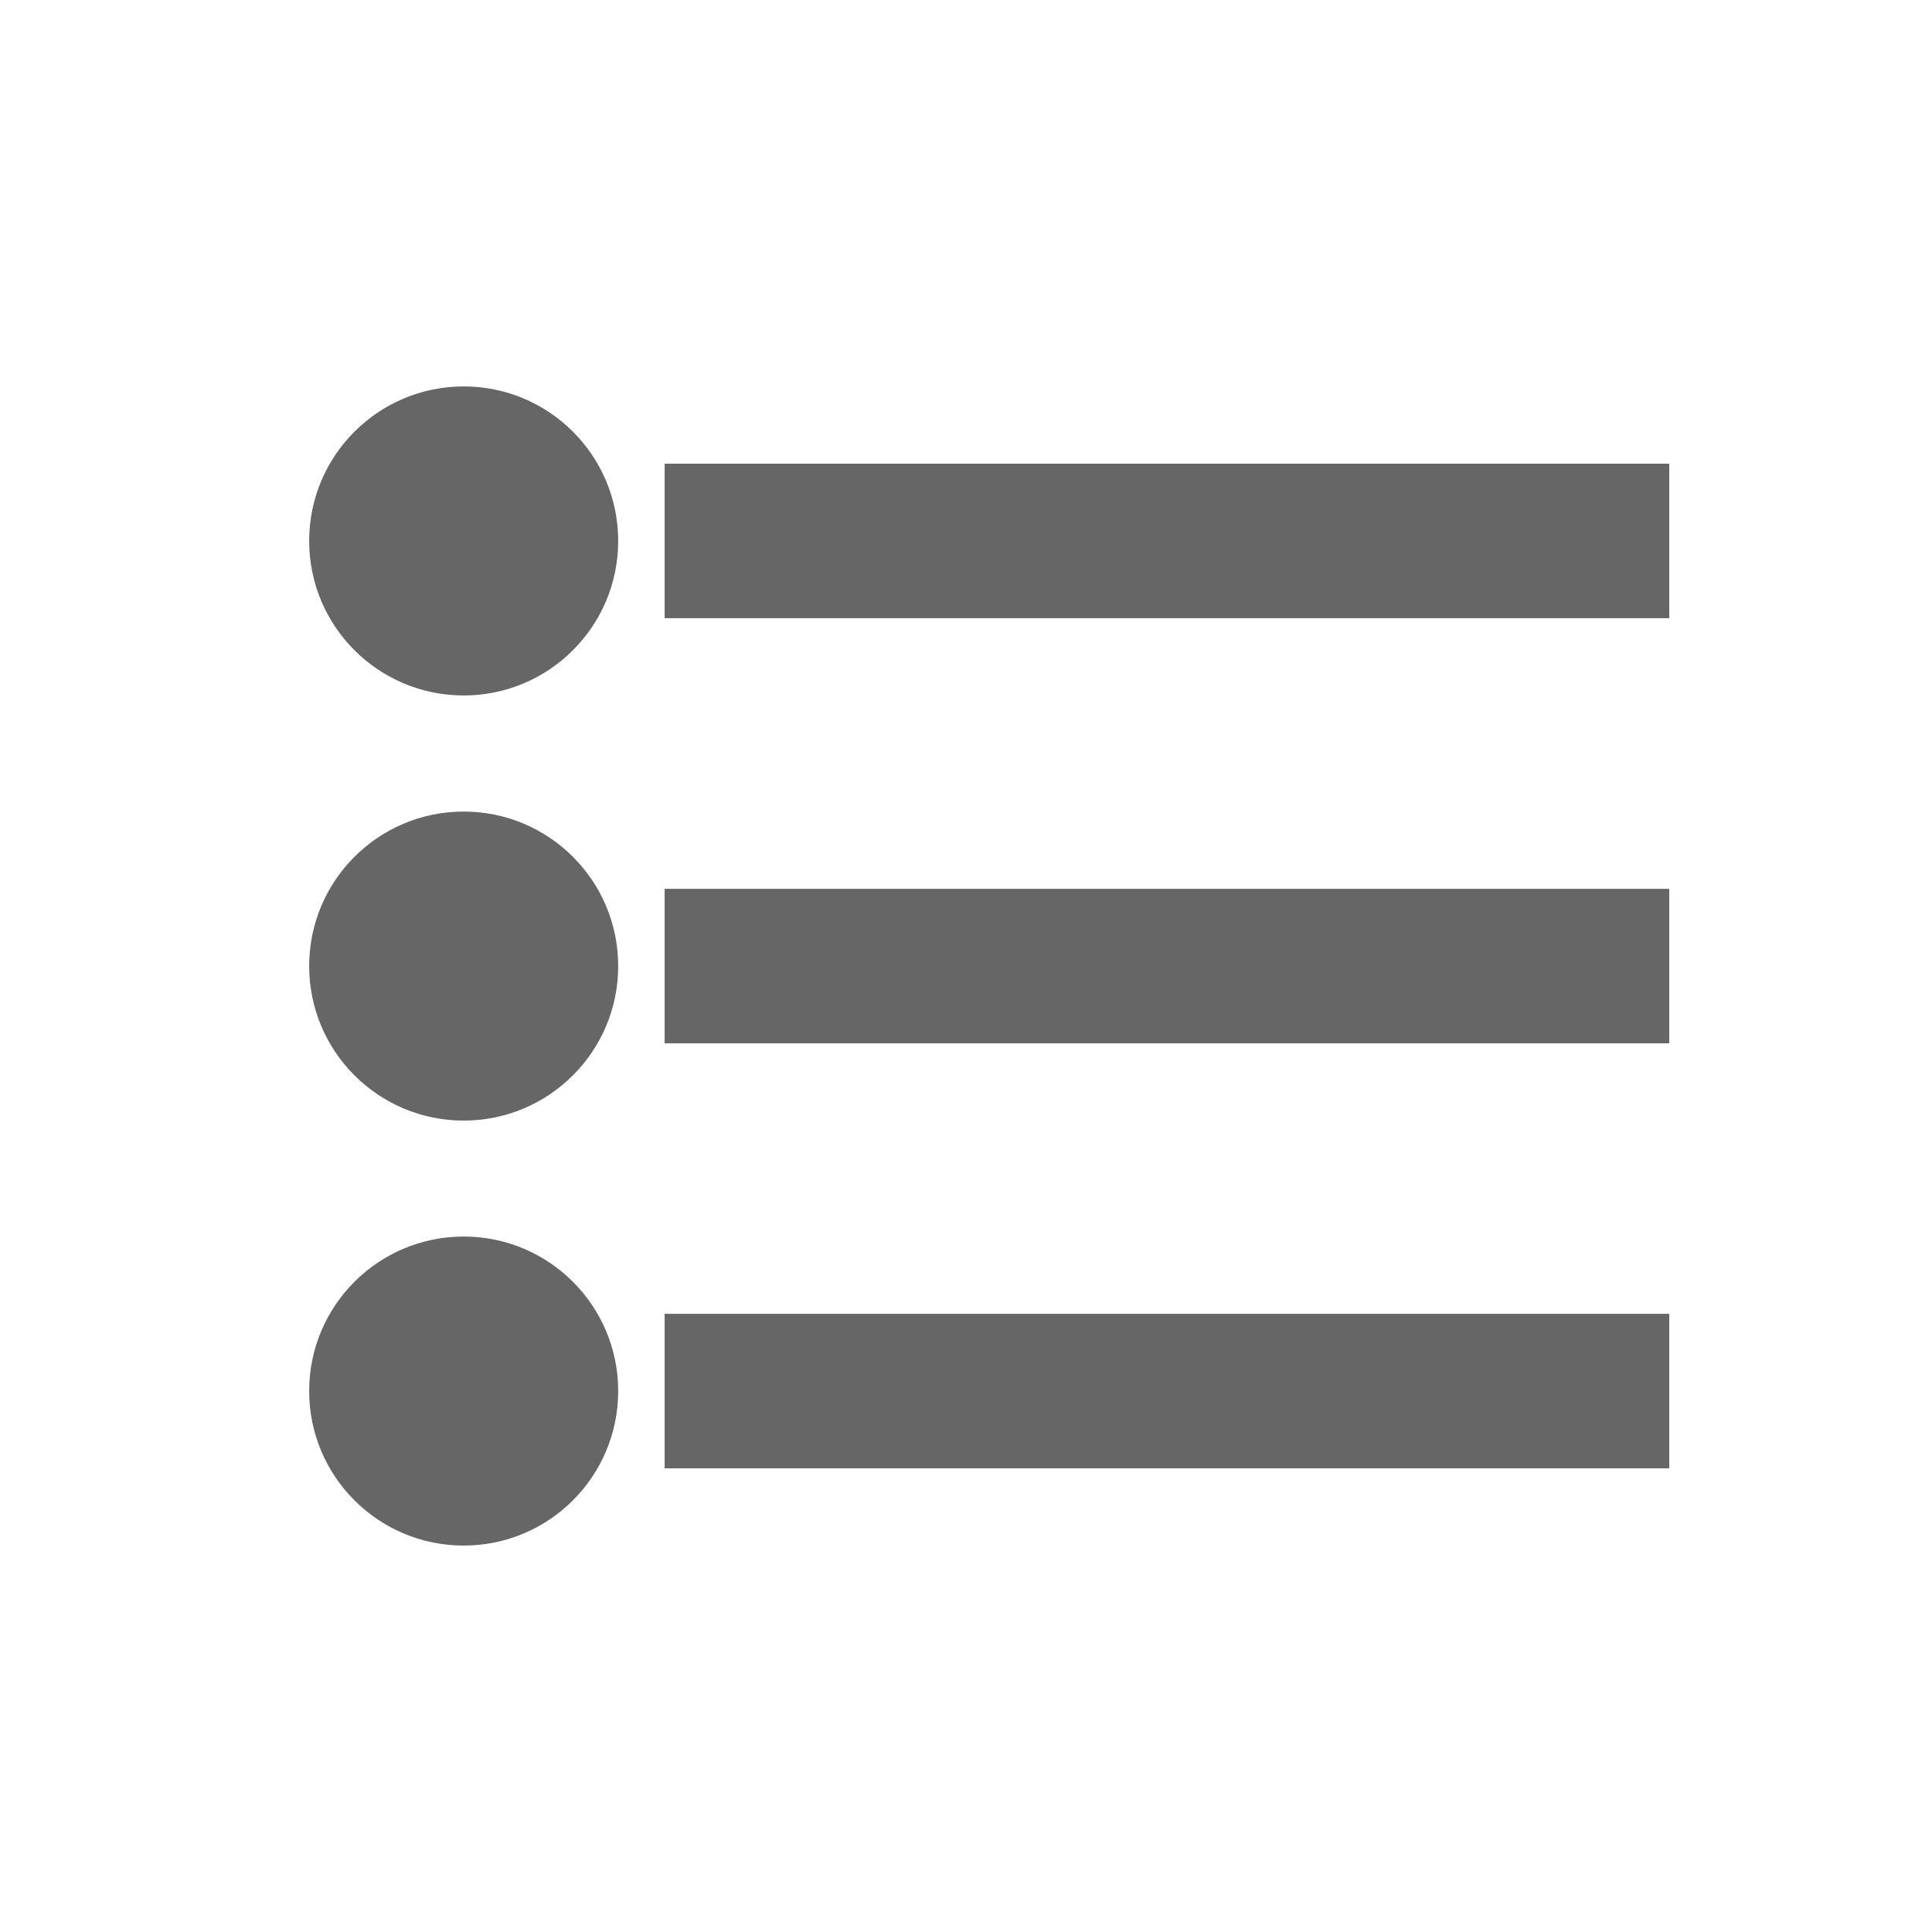
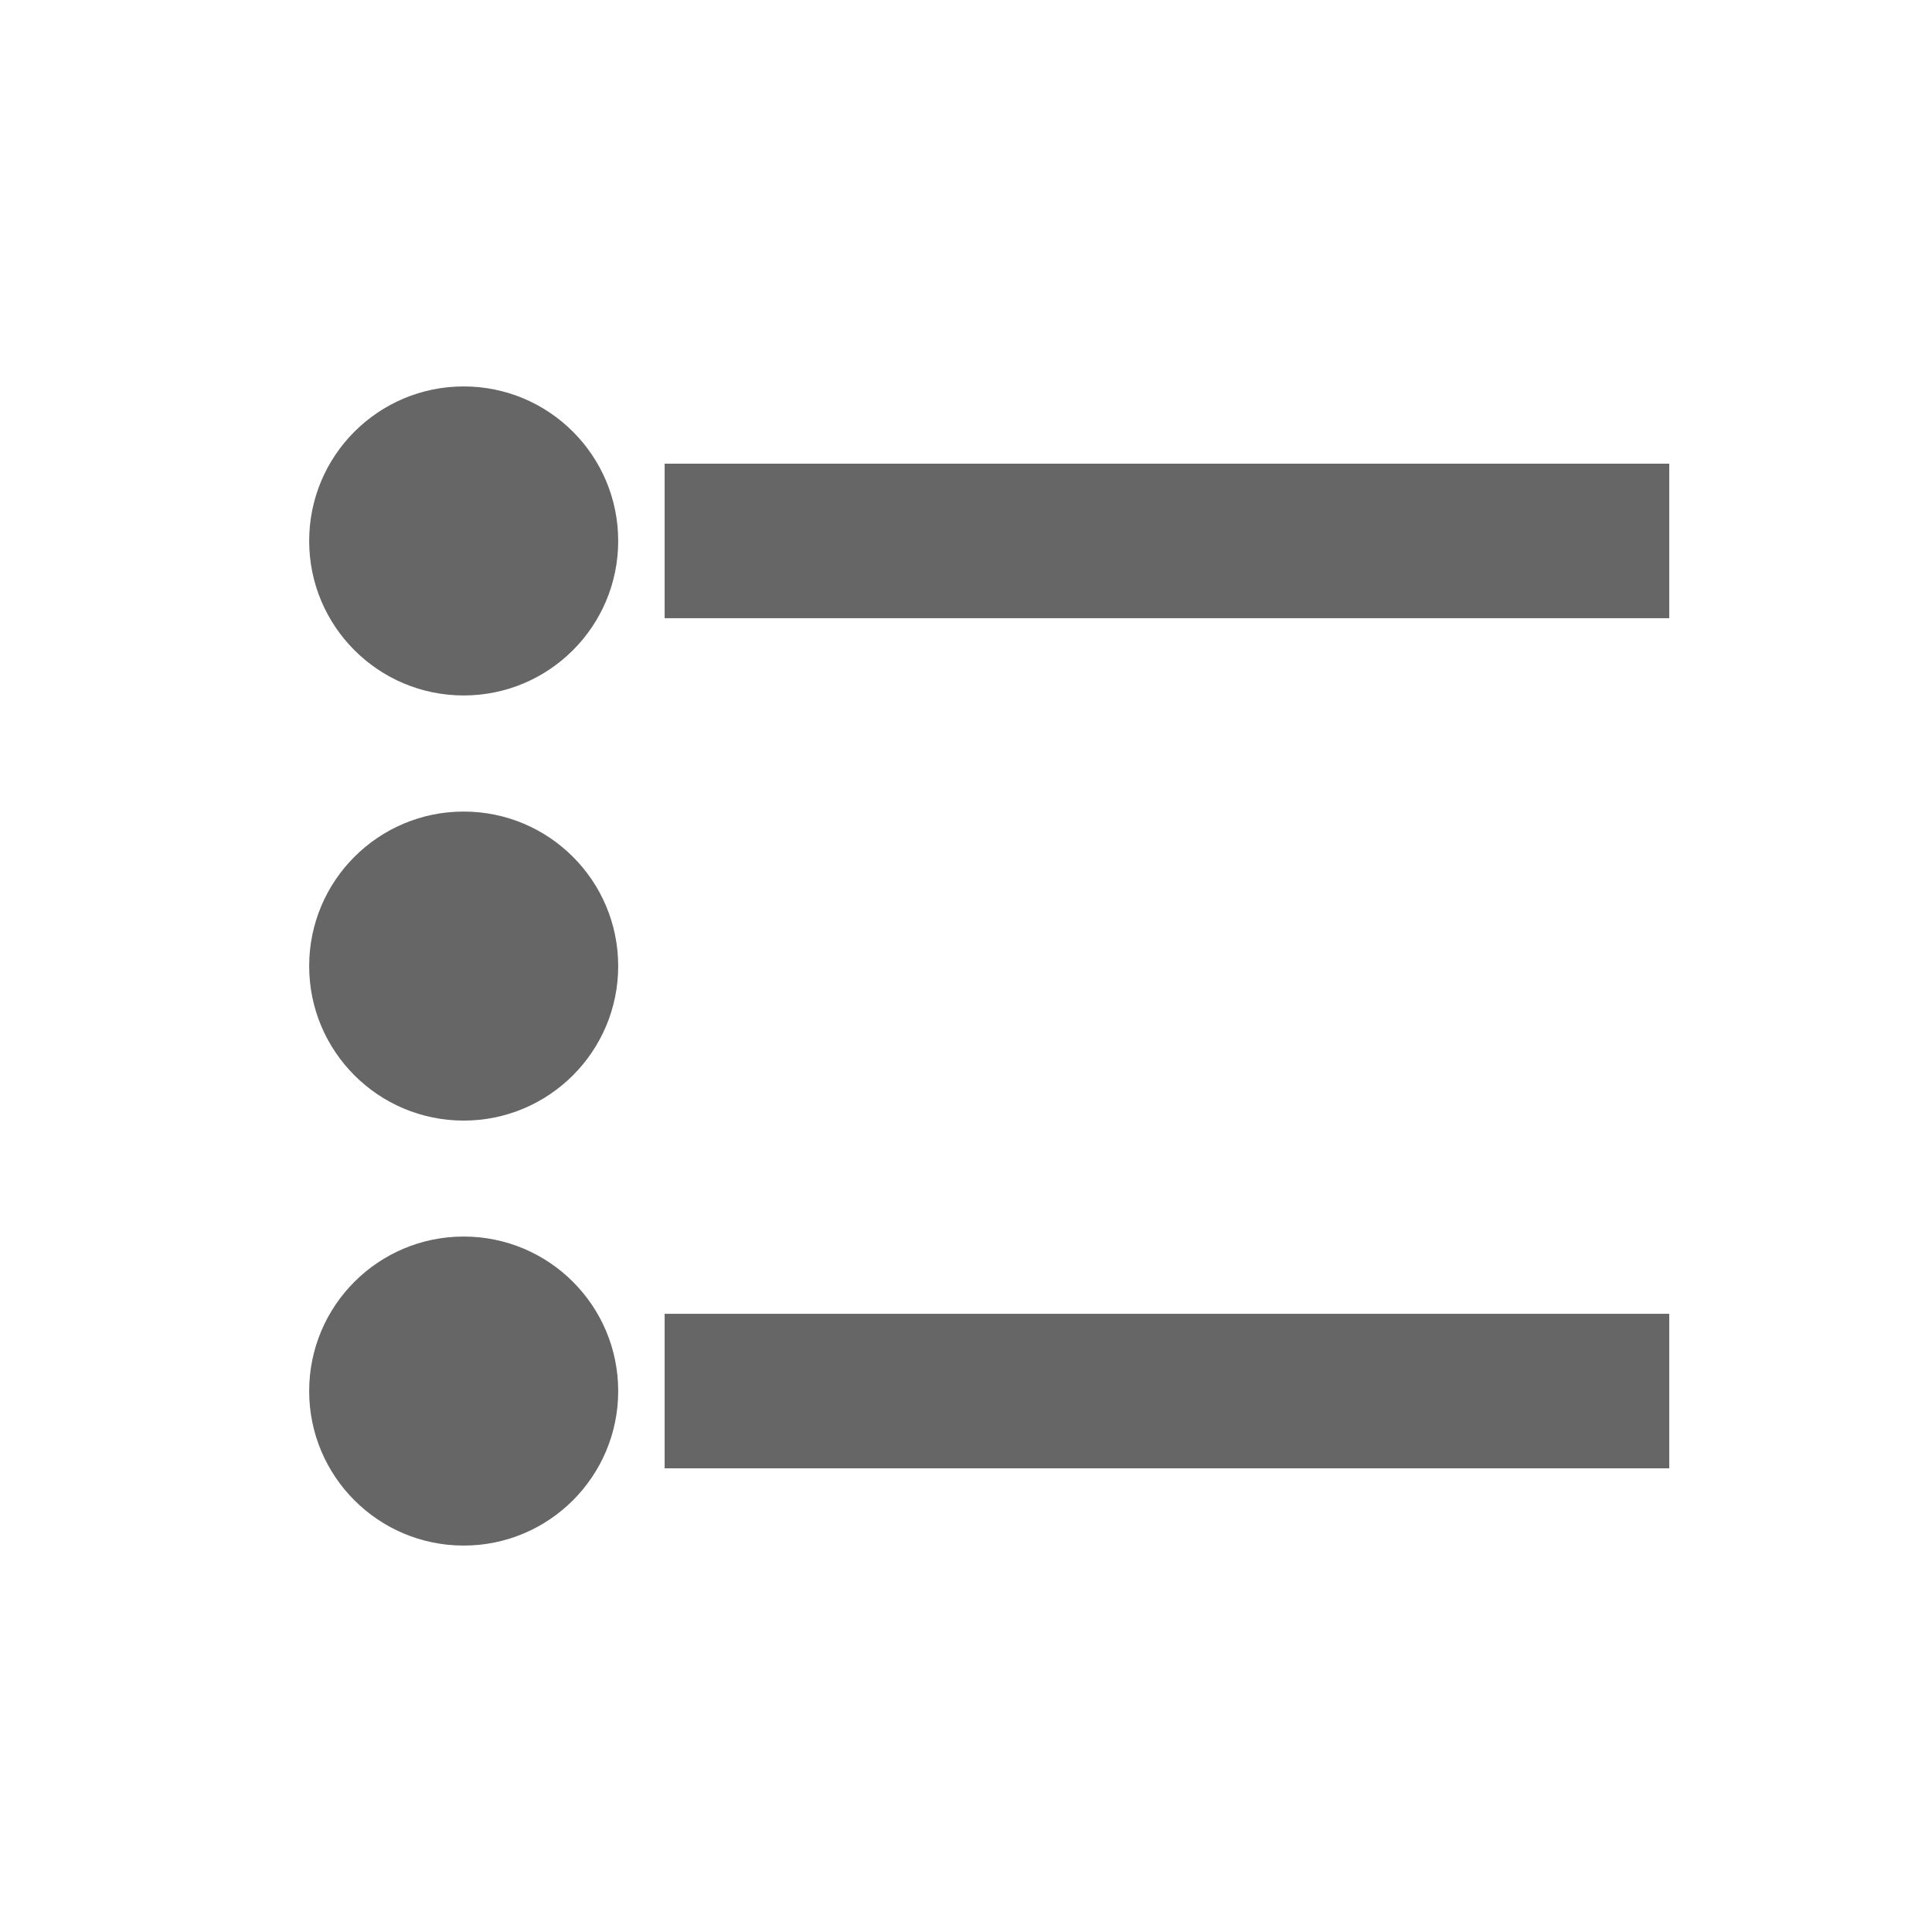
<svg xmlns="http://www.w3.org/2000/svg" width="50" height="50" viewBox="0 0 13.229 13.229" version="1.1" id="svg1">
  <defs id="defs1" />
  <g id="layer1">
    <g id="g2" transform="translate(0,0.529)">
      <g id="g1">
        <circle style="fill:#000000;fill-opacity:0.601;fill-rule:evenodd;stroke-width:1.503;stroke-linecap:round;stroke-miterlimit:3.4;paint-order:stroke fill markers" id="path1" cx="3.175" cy="3.175" r="1.058" />
        <rect style="fill:#000000;fill-opacity:0.601;fill-rule:evenodd;stroke-width:1.825;stroke-linecap:round;stroke-miterlimit:3.4;paint-order:stroke fill markers" id="rect1" width="6.879" height="1.058" x="4.551" y="2.646" />
      </g>
    </g>
    <g id="g3" transform="translate(0,3.44)">
      <g id="g2-8">
        <circle style="fill:#000000;fill-opacity:0.601;fill-rule:evenodd;stroke-width:1.503;stroke-linecap:round;stroke-miterlimit:3.4;paint-order:stroke fill markers" id="path1-2" cx="3.175" cy="3.175" r="1.058" />
-         <rect style="fill:#000000;fill-opacity:0.601;fill-rule:evenodd;stroke-width:1.825;stroke-linecap:round;stroke-miterlimit:3.4;paint-order:stroke fill markers" id="rect1-4" width="6.879" height="1.058" x="4.551" y="2.646" />
      </g>
    </g>
    <g id="g3-1" transform="translate(0,6.35)">
      <g id="g2-1">
        <circle style="fill:#000000;fill-opacity:0.601;fill-rule:evenodd;stroke-width:1.503;stroke-linecap:round;stroke-miterlimit:3.4;paint-order:stroke fill markers" id="path1-5" cx="3.175" cy="3.175" r="1.058" />
        <rect style="fill:#000000;fill-opacity:0.601;fill-rule:evenodd;stroke-width:1.825;stroke-linecap:round;stroke-miterlimit:3.4;paint-order:stroke fill markers" id="rect1-2" width="6.879" height="1.058" x="4.551" y="2.646" />
      </g>
    </g>
  </g>
</svg>